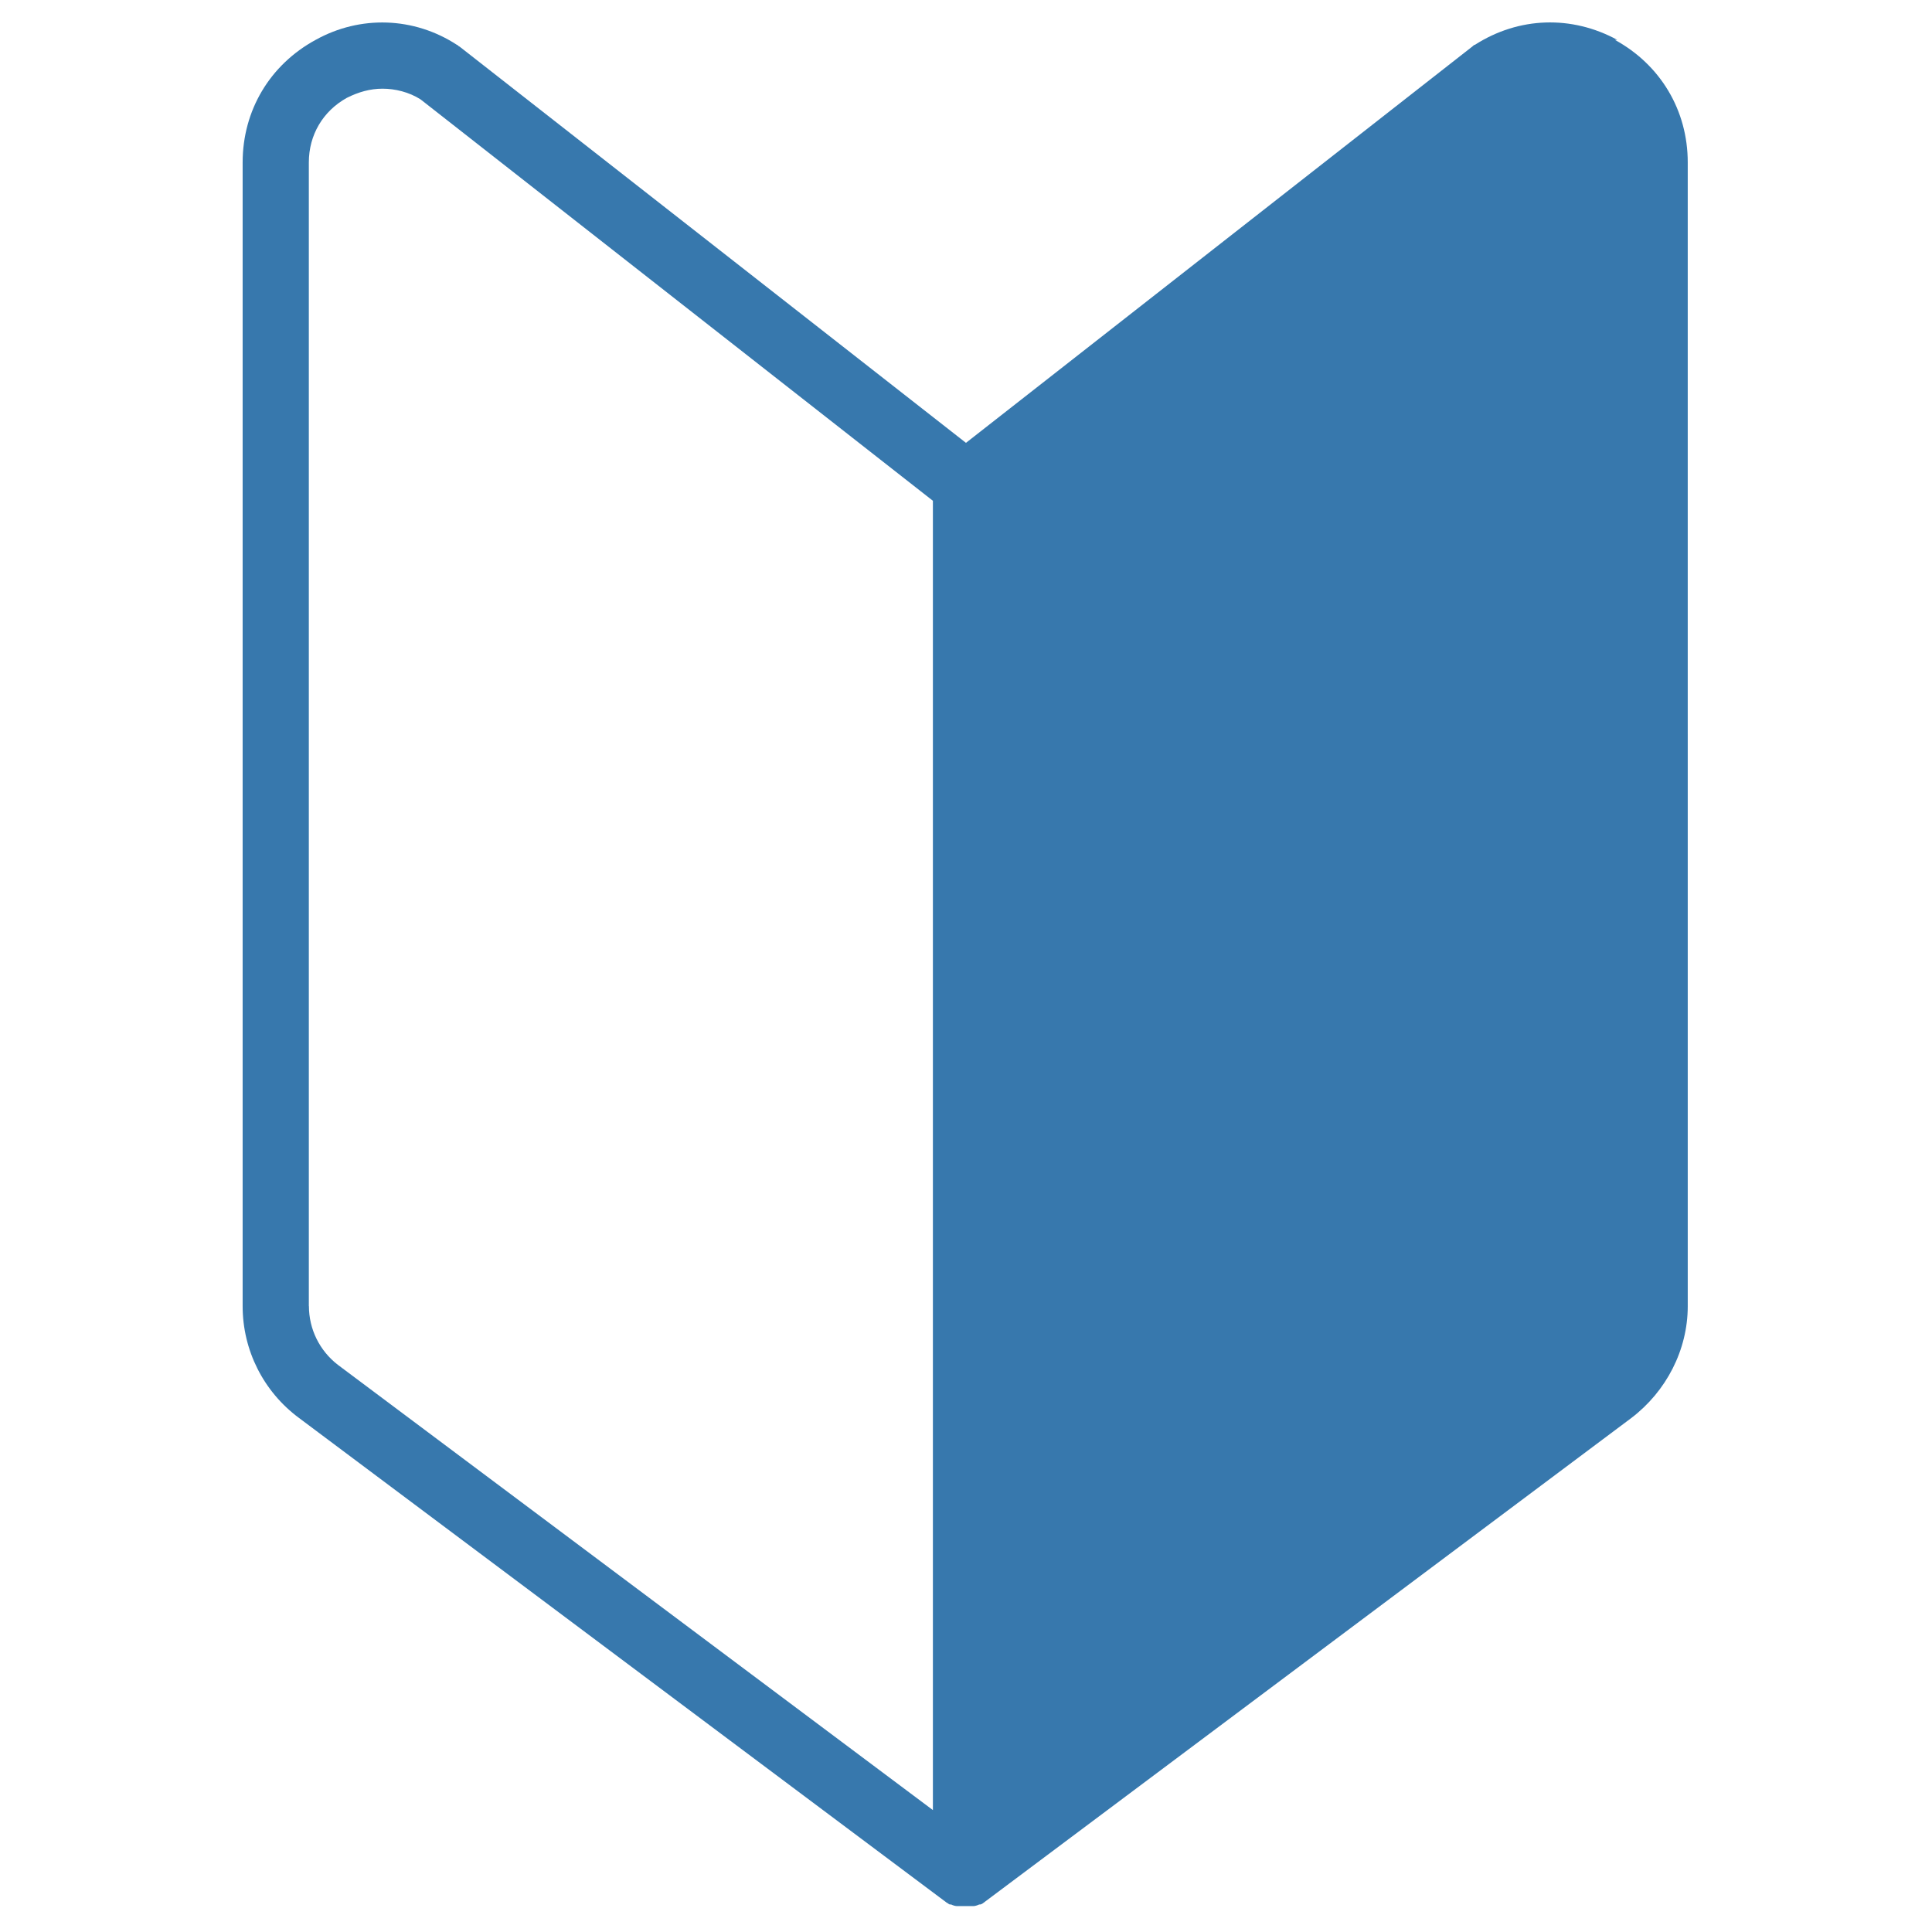
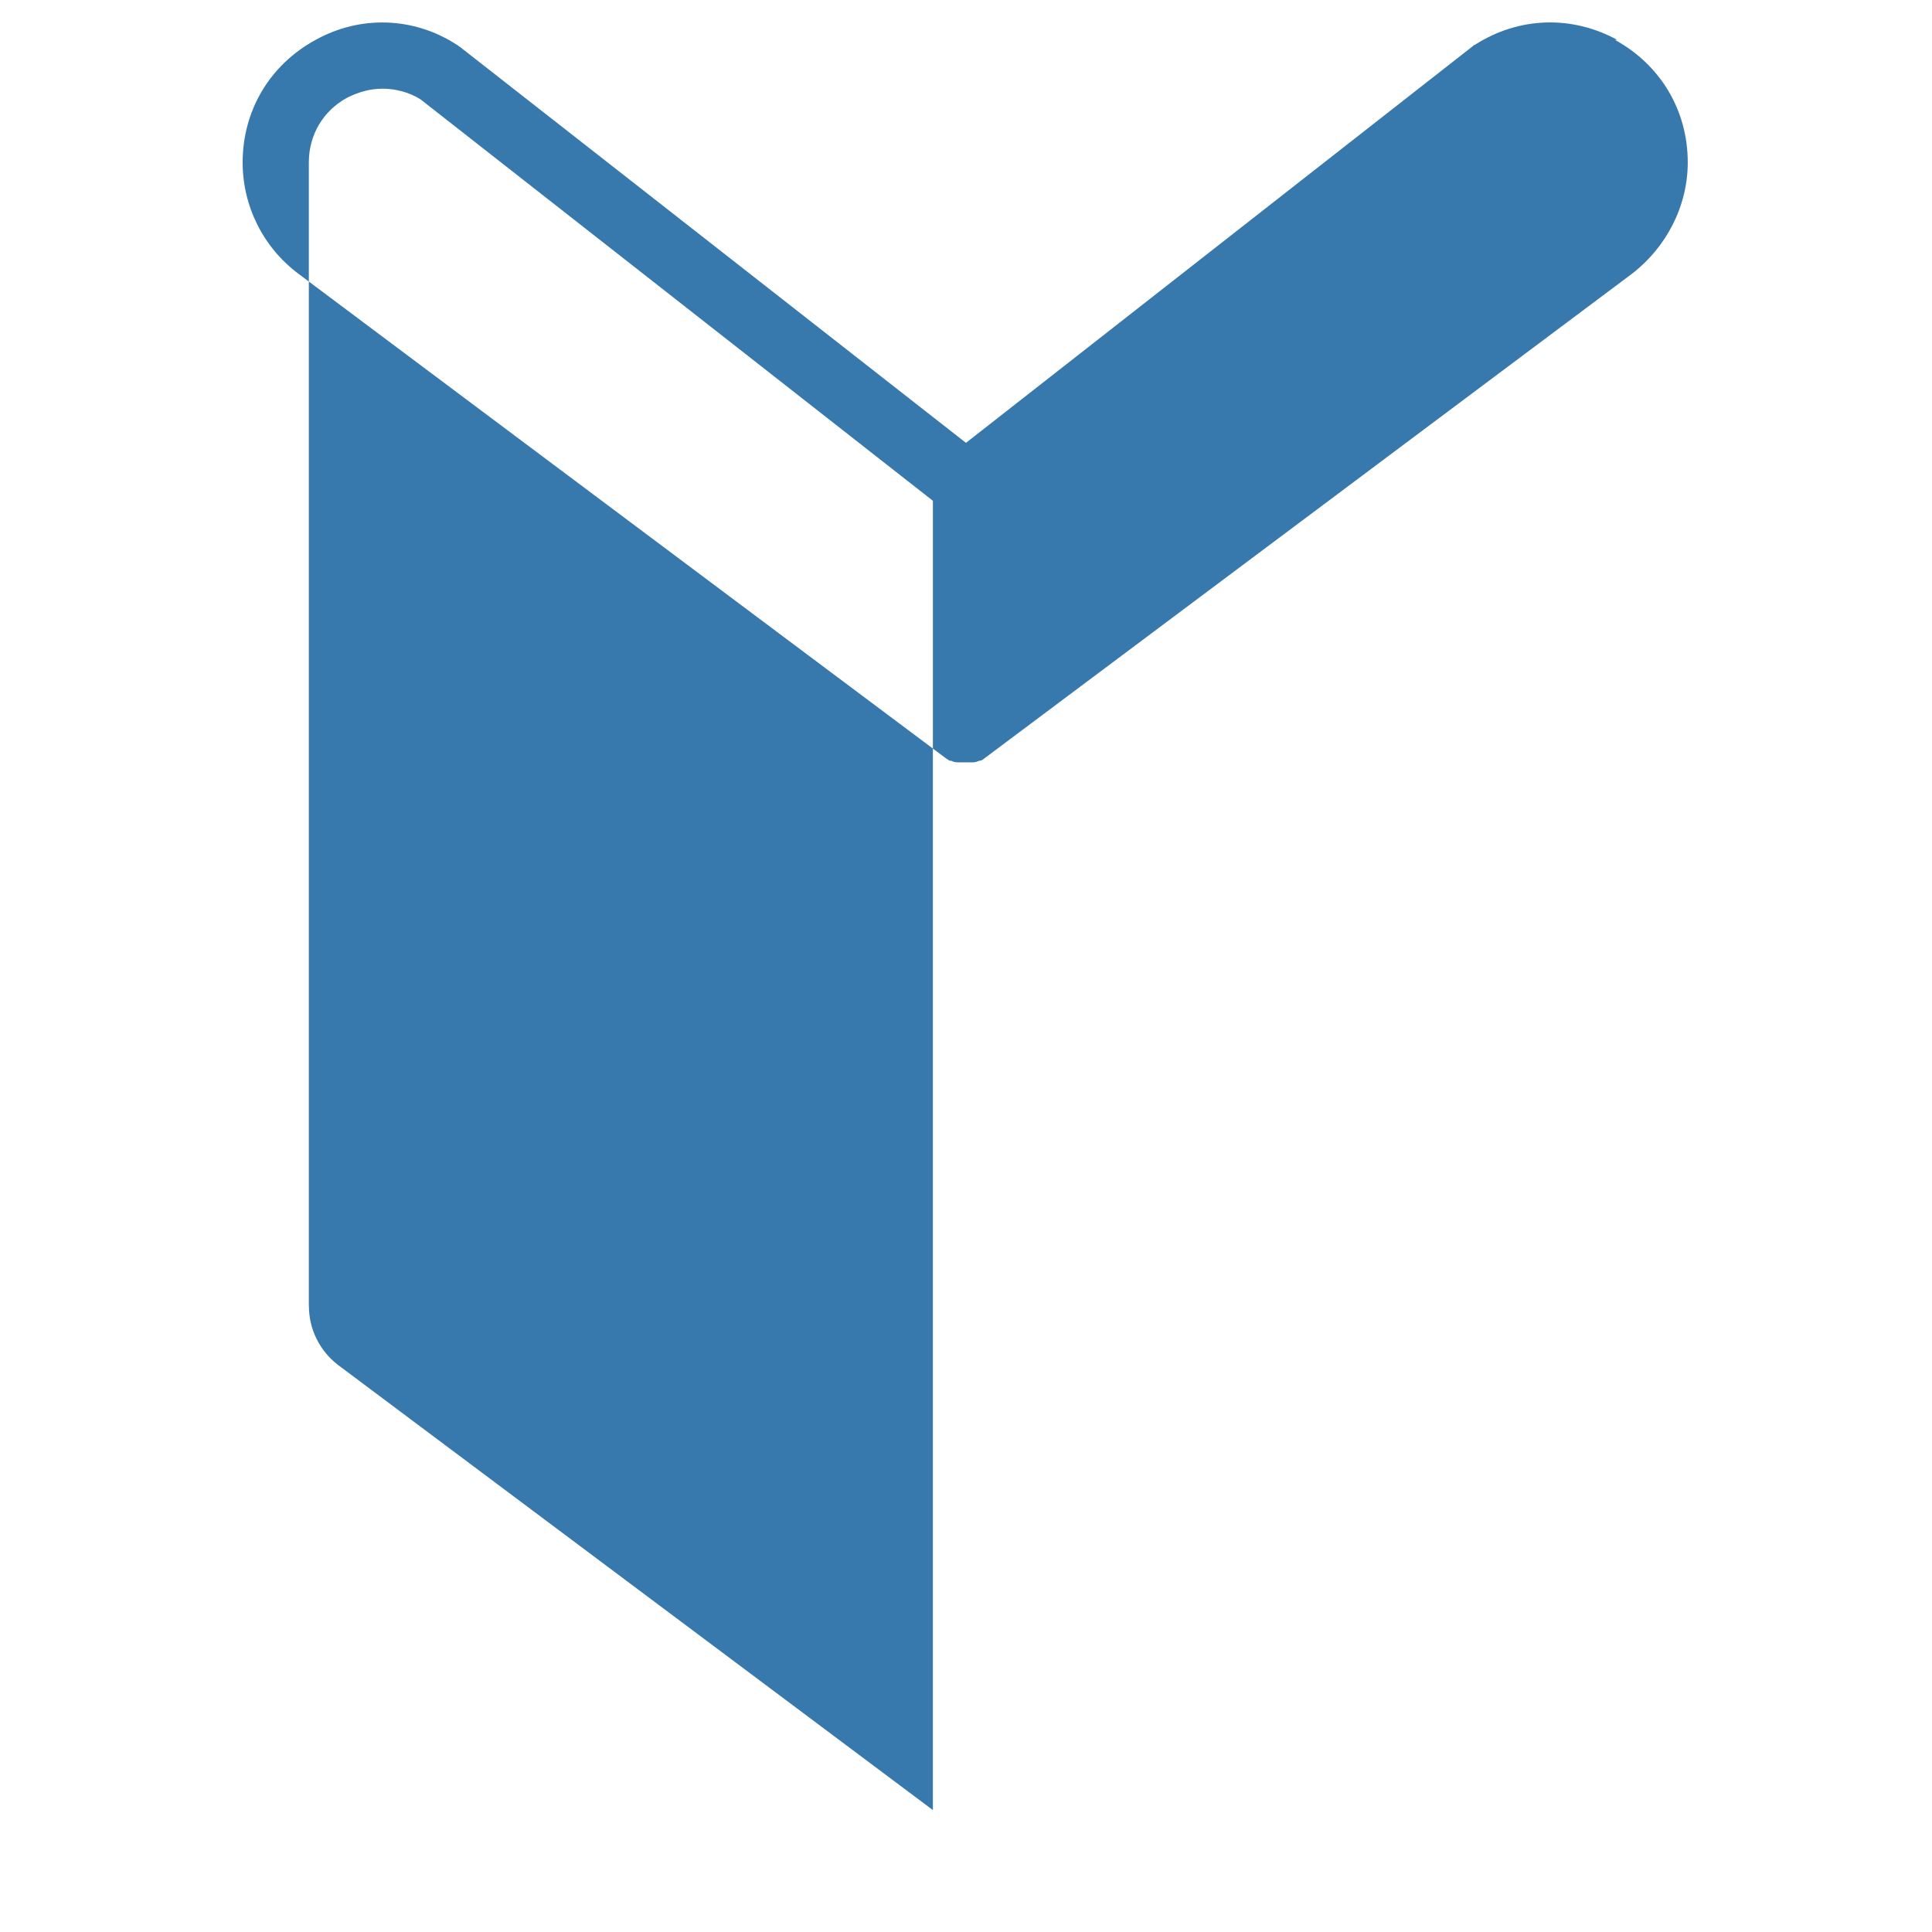
<svg xmlns="http://www.w3.org/2000/svg" id="a" version="1.1" viewBox="0 0 226.77 226.77">
  <defs>
    <style>
      .st0 {
        fill: #3778ad;
      }
    </style>
  </defs>
-   <path class="st0" d="M189.83,4.68c-5.34-2.91-11.56-2.72-16.71.58-.1,0-.19.1-.29.19l-59.45,46.53L53.93,5.46c-.1,0-.19-.19-.29-.19-5.05-3.3-11.37-3.5-16.61-.58-5.34,2.91-8.55,8.26-8.55,14.38v134.25c0,5.15,2.43,10.01,6.61,13.11l76.06,56.92h0c.1,0,.19.19.39.19h.1c.19.1.49.19.68.19h1.94c.19,0,.49-.1.68-.19h.1c.1,0,.29-.1.39-.19h0l76.06-56.92c4.08-3.11,6.61-7.97,6.61-13.11V19.06c0-6.12-3.21-11.46-8.55-14.38h.29ZM36.25,153.3V19.06c0-3.21,1.65-6.02,4.47-7.58,1.36-.68,2.72-1.07,4.18-1.07s3.11.39,4.47,1.26l60.13,47.11v153.68l-69.84-52.26c-2.14-1.65-3.4-4.18-3.4-6.9h0Z" />
+   <path class="st0" d="M189.83,4.68c-5.34-2.91-11.56-2.72-16.71.58-.1,0-.19.1-.29.19l-59.45,46.53L53.93,5.46c-.1,0-.19-.19-.29-.19-5.05-3.3-11.37-3.5-16.61-.58-5.34,2.91-8.55,8.26-8.55,14.38c0,5.15,2.43,10.01,6.61,13.11l76.06,56.92h0c.1,0,.19.19.39.19h.1c.19.1.49.19.68.19h1.94c.19,0,.49-.1.68-.19h.1c.1,0,.29-.1.39-.19h0l76.06-56.92c4.08-3.11,6.61-7.97,6.61-13.11V19.06c0-6.12-3.21-11.46-8.55-14.38h.29ZM36.25,153.3V19.06c0-3.21,1.65-6.02,4.47-7.58,1.36-.68,2.72-1.07,4.18-1.07s3.11.39,4.47,1.26l60.13,47.11v153.68l-69.84-52.26c-2.14-1.65-3.4-4.18-3.4-6.9h0Z" />
</svg>